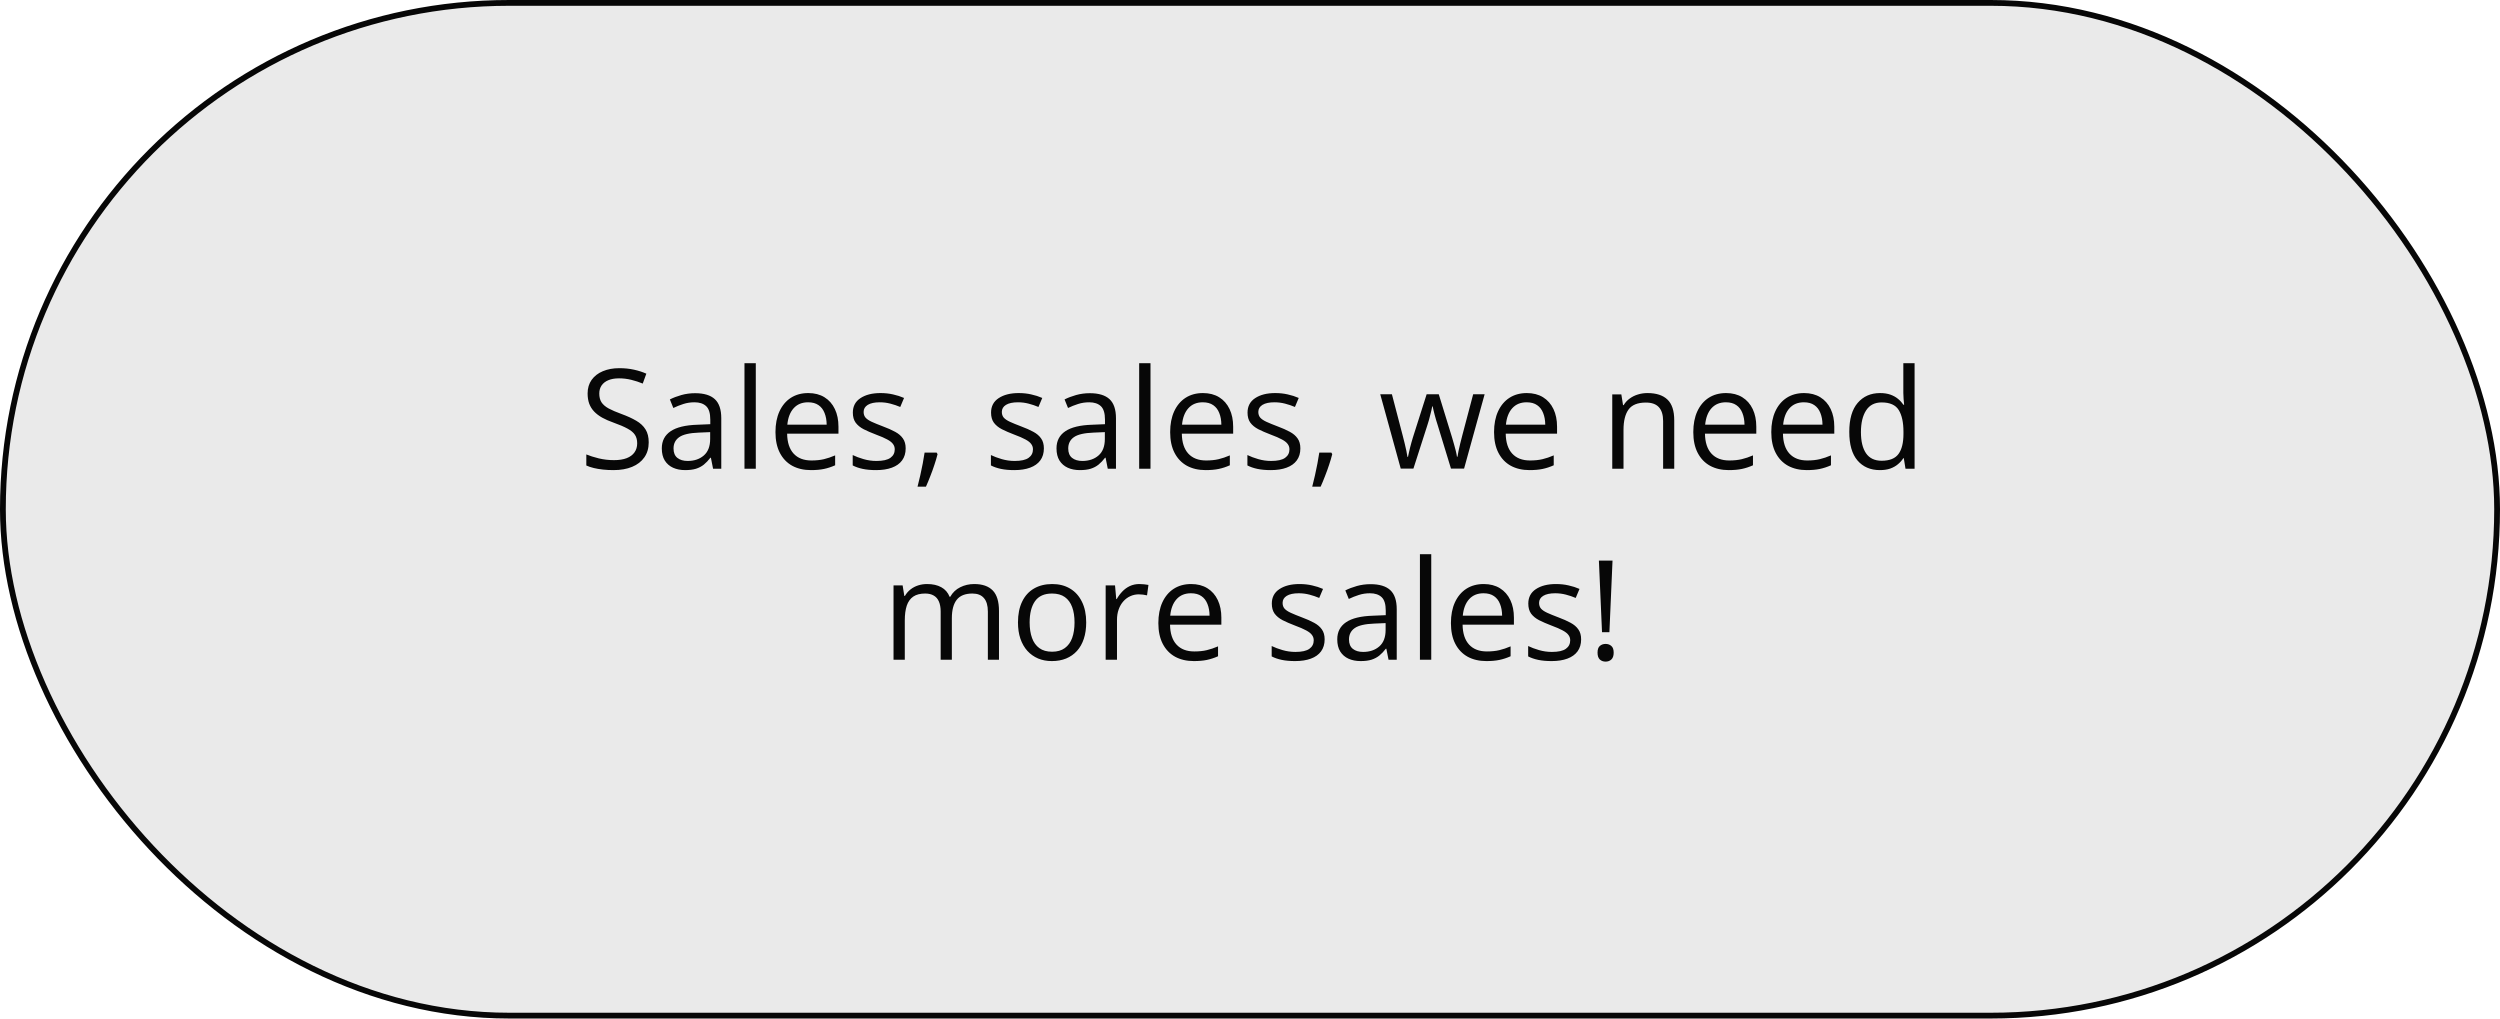
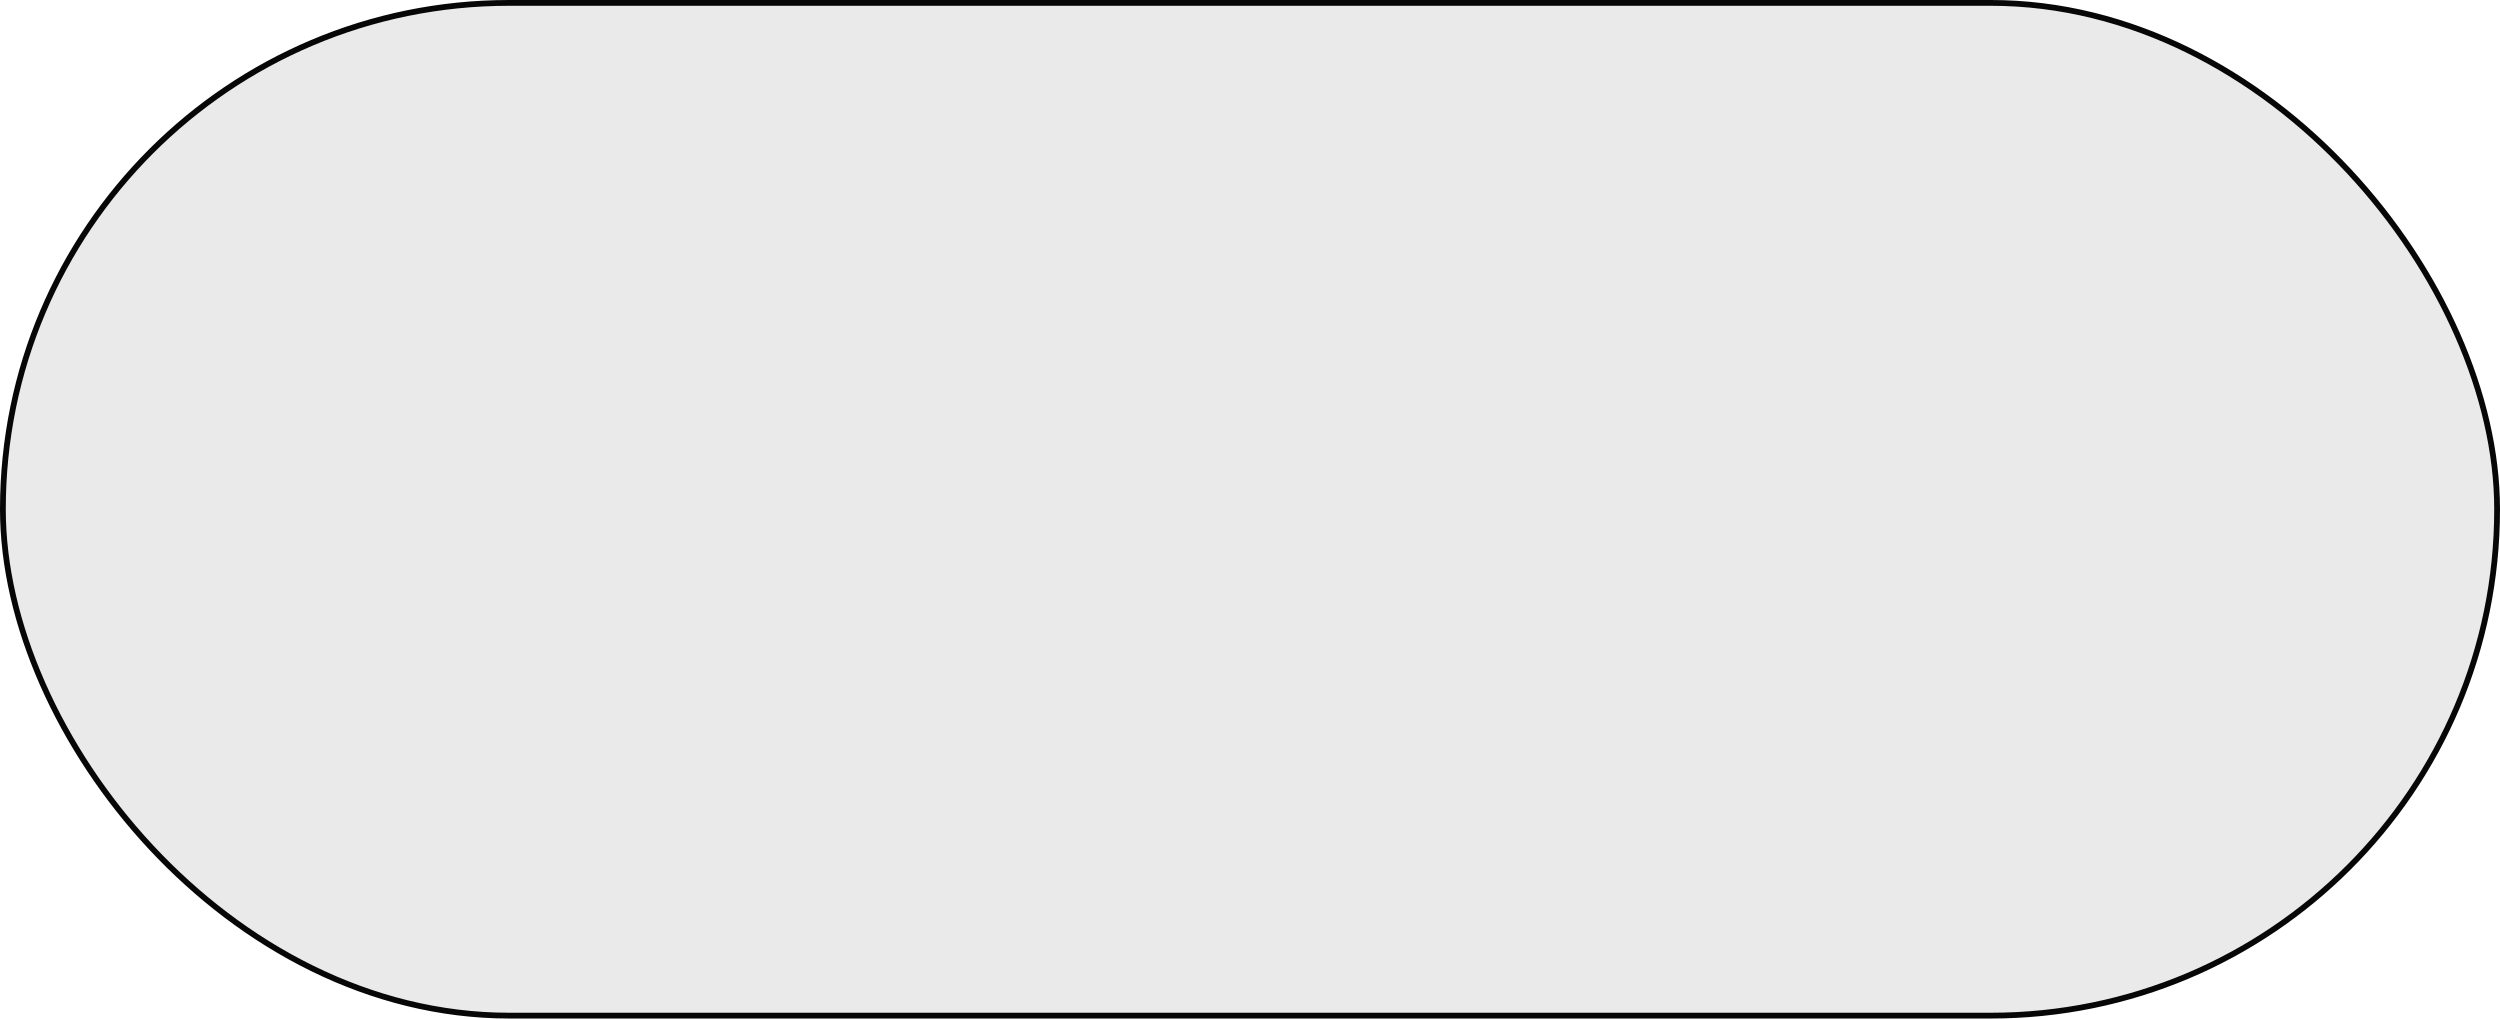
<svg xmlns="http://www.w3.org/2000/svg" width="432" height="176" viewBox="0 0 432 176" fill="none">
  <rect x="0.5" y="0.5" width="431" height="175" rx="87.5" fill="#EAEAEA" stroke="#070707" />
-   <path d="M112.098 76.441C112.098 77.457 111.844 78.324 111.336 79.043C110.836 79.754 110.133 80.297 109.227 80.672C108.32 81.047 107.254 81.234 106.027 81.234C105.379 81.234 104.766 81.203 104.188 81.141C103.609 81.078 103.078 80.988 102.594 80.871C102.109 80.754 101.684 80.609 101.316 80.438V78.527C101.902 78.769 102.617 78.996 103.461 79.207C104.305 79.41 105.188 79.512 106.109 79.512C106.969 79.512 107.695 79.398 108.289 79.172C108.883 78.938 109.332 78.606 109.637 78.176C109.949 77.738 110.105 77.215 110.105 76.606C110.105 76.019 109.977 75.531 109.719 75.141C109.461 74.742 109.031 74.383 108.43 74.062C107.836 73.734 107.023 73.387 105.992 73.019C105.266 72.762 104.625 72.481 104.07 72.176C103.516 71.863 103.051 71.512 102.676 71.121C102.301 70.731 102.016 70.277 101.82 69.762C101.633 69.246 101.539 68.656 101.539 67.992C101.539 67.078 101.77 66.297 102.23 65.648C102.699 64.992 103.344 64.492 104.164 64.148C104.992 63.797 105.941 63.621 107.012 63.621C107.926 63.621 108.77 63.707 109.543 63.879C110.324 64.051 111.039 64.281 111.688 64.57L111.066 66.281C110.449 66.023 109.793 65.809 109.098 65.637C108.41 65.465 107.699 65.379 106.965 65.379C106.23 65.379 105.609 65.488 105.102 65.707C104.602 65.918 104.219 66.219 103.953 66.609C103.688 67 103.555 67.465 103.555 68.004C103.555 68.606 103.68 69.106 103.93 69.504C104.188 69.902 104.594 70.258 105.148 70.57C105.711 70.875 106.453 71.195 107.375 71.531C108.383 71.898 109.238 72.289 109.941 72.703C110.645 73.109 111.18 73.609 111.547 74.203C111.914 74.789 112.098 75.535 112.098 76.441ZM120.113 67.945C121.645 67.945 122.781 68.289 123.523 68.977C124.266 69.664 124.637 70.762 124.637 72.269V81H123.219L122.844 79.102H122.75C122.391 79.57 122.016 79.965 121.625 80.285C121.234 80.598 120.781 80.836 120.266 81C119.758 81.156 119.133 81.234 118.391 81.234C117.609 81.234 116.914 81.098 116.305 80.824C115.703 80.551 115.227 80.137 114.875 79.582C114.531 79.027 114.359 78.324 114.359 77.473C114.359 76.191 114.867 75.207 115.883 74.519C116.898 73.832 118.445 73.457 120.523 73.394L122.738 73.301V72.516C122.738 71.406 122.5 70.629 122.023 70.184C121.547 69.738 120.875 69.516 120.008 69.516C119.336 69.516 118.695 69.613 118.086 69.809C117.477 70.004 116.898 70.234 116.352 70.5L115.754 69.023C116.332 68.727 116.996 68.473 117.746 68.262C118.496 68.051 119.285 67.945 120.113 67.945ZM122.715 74.672L120.758 74.754C119.156 74.816 118.027 75.078 117.371 75.539C116.715 76 116.387 76.652 116.387 77.496C116.387 78.231 116.609 78.773 117.055 79.125C117.5 79.477 118.09 79.652 118.824 79.652C119.965 79.652 120.898 79.336 121.625 78.703C122.352 78.07 122.715 77.121 122.715 75.856V74.672ZM130.602 81H128.645V62.766H130.602V81ZM139.66 67.922C140.754 67.922 141.691 68.164 142.473 68.648C143.254 69.133 143.852 69.812 144.266 70.688C144.68 71.555 144.887 72.57 144.887 73.734V74.941H136.016C136.039 76.449 136.414 77.598 137.141 78.387C137.867 79.176 138.891 79.57 140.211 79.57C141.023 79.57 141.742 79.496 142.367 79.348C142.992 79.199 143.641 78.981 144.313 78.691V80.402C143.664 80.691 143.02 80.902 142.379 81.035C141.746 81.168 140.996 81.234 140.129 81.234C138.895 81.234 137.816 80.984 136.895 80.484C135.98 79.977 135.27 79.234 134.762 78.258C134.254 77.281 134 76.086 134 74.672C134 73.289 134.23 72.094 134.691 71.086C135.16 70.07 135.816 69.289 136.66 68.742C137.512 68.195 138.512 67.922 139.66 67.922ZM139.637 69.516C138.598 69.516 137.77 69.856 137.152 70.535C136.535 71.215 136.168 72.164 136.051 73.383H142.848C142.84 72.617 142.719 71.945 142.484 71.367C142.258 70.781 141.91 70.328 141.441 70.008C140.973 69.68 140.371 69.516 139.637 69.516ZM156.5 77.484C156.5 78.305 156.293 78.996 155.879 79.559C155.473 80.113 154.887 80.531 154.121 80.812C153.363 81.094 152.457 81.234 151.402 81.234C150.504 81.234 149.727 81.164 149.07 81.023C148.414 80.883 147.84 80.684 147.348 80.426V78.633C147.871 78.891 148.496 79.125 149.223 79.336C149.949 79.547 150.691 79.652 151.449 79.652C152.559 79.652 153.363 79.473 153.863 79.113C154.363 78.754 154.613 78.266 154.613 77.648C154.613 77.297 154.512 76.988 154.309 76.723C154.113 76.449 153.781 76.188 153.313 75.938C152.844 75.68 152.195 75.398 151.367 75.094C150.547 74.781 149.836 74.473 149.234 74.168C148.641 73.856 148.18 73.477 147.852 73.031C147.531 72.586 147.371 72.008 147.371 71.297C147.371 70.211 147.809 69.379 148.684 68.801C149.566 68.215 150.723 67.922 152.152 67.922C152.926 67.922 153.648 68 154.32 68.156C155 68.305 155.633 68.508 156.219 68.766L155.563 70.324C155.031 70.098 154.465 69.906 153.863 69.75C153.262 69.594 152.648 69.516 152.023 69.516C151.125 69.516 150.434 69.664 149.949 69.961C149.473 70.258 149.234 70.664 149.234 71.18C149.234 71.578 149.344 71.906 149.563 72.164C149.789 72.422 150.148 72.664 150.641 72.891C151.133 73.117 151.781 73.383 152.586 73.688C153.391 73.984 154.086 74.293 154.672 74.613C155.258 74.926 155.707 75.309 156.02 75.762C156.34 76.207 156.5 76.781 156.5 77.484ZM161.855 78.211L162.008 78.481C161.867 79.051 161.688 79.66 161.469 80.309C161.258 80.957 161.023 81.606 160.766 82.254C160.516 82.91 160.262 83.523 160.004 84.094H158.551C158.715 83.469 158.875 82.809 159.031 82.113C159.188 81.426 159.328 80.746 159.453 80.074C159.586 79.394 159.691 78.773 159.77 78.211H161.855ZM180.383 77.484C180.383 78.305 180.176 78.996 179.762 79.559C179.355 80.113 178.77 80.531 178.004 80.812C177.246 81.094 176.34 81.234 175.285 81.234C174.387 81.234 173.609 81.164 172.953 81.023C172.297 80.883 171.723 80.684 171.23 80.426V78.633C171.754 78.891 172.379 79.125 173.105 79.336C173.832 79.547 174.574 79.652 175.332 79.652C176.441 79.652 177.246 79.473 177.746 79.113C178.246 78.754 178.496 78.266 178.496 77.648C178.496 77.297 178.395 76.988 178.191 76.723C177.996 76.449 177.664 76.188 177.195 75.938C176.727 75.68 176.078 75.398 175.25 75.094C174.43 74.781 173.719 74.473 173.117 74.168C172.523 73.856 172.063 73.477 171.734 73.031C171.414 72.586 171.254 72.008 171.254 71.297C171.254 70.211 171.691 69.379 172.566 68.801C173.449 68.215 174.605 67.922 176.035 67.922C176.809 67.922 177.531 68 178.203 68.156C178.883 68.305 179.516 68.508 180.102 68.766L179.445 70.324C178.914 70.098 178.348 69.906 177.746 69.75C177.145 69.594 176.531 69.516 175.906 69.516C175.008 69.516 174.316 69.664 173.832 69.961C173.355 70.258 173.117 70.664 173.117 71.18C173.117 71.578 173.227 71.906 173.445 72.164C173.672 72.422 174.031 72.664 174.523 72.891C175.016 73.117 175.664 73.383 176.469 73.688C177.273 73.984 177.969 74.293 178.555 74.613C179.141 74.926 179.59 75.309 179.902 75.762C180.223 76.207 180.383 76.781 180.383 77.484ZM188.316 67.945C189.848 67.945 190.984 68.289 191.727 68.977C192.469 69.664 192.84 70.762 192.84 72.269V81H191.422L191.047 79.102H190.953C190.594 79.57 190.219 79.965 189.828 80.285C189.438 80.598 188.984 80.836 188.469 81C187.961 81.156 187.336 81.234 186.594 81.234C185.813 81.234 185.117 81.098 184.508 80.824C183.906 80.551 183.43 80.137 183.078 79.582C182.734 79.027 182.563 78.324 182.563 77.473C182.563 76.191 183.07 75.207 184.086 74.519C185.102 73.832 186.648 73.457 188.727 73.394L190.941 73.301V72.516C190.941 71.406 190.703 70.629 190.227 70.184C189.75 69.738 189.078 69.516 188.211 69.516C187.539 69.516 186.898 69.613 186.289 69.809C185.68 70.004 185.102 70.234 184.555 70.5L183.957 69.023C184.535 68.727 185.199 68.473 185.949 68.262C186.699 68.051 187.488 67.945 188.316 67.945ZM190.918 74.672L188.961 74.754C187.359 74.816 186.23 75.078 185.574 75.539C184.918 76 184.59 76.652 184.59 77.496C184.59 78.231 184.813 78.773 185.258 79.125C185.703 79.477 186.293 79.652 187.027 79.652C188.168 79.652 189.102 79.336 189.828 78.703C190.555 78.07 190.918 77.121 190.918 75.856V74.672ZM198.805 81H196.848V62.766H198.805V81ZM207.863 67.922C208.957 67.922 209.895 68.164 210.676 68.648C211.457 69.133 212.055 69.812 212.469 70.688C212.883 71.555 213.09 72.57 213.09 73.734V74.941H204.219C204.242 76.449 204.617 77.598 205.344 78.387C206.07 79.176 207.094 79.57 208.414 79.57C209.227 79.57 209.945 79.496 210.57 79.348C211.195 79.199 211.844 78.981 212.516 78.691V80.402C211.867 80.691 211.223 80.902 210.582 81.035C209.949 81.168 209.199 81.234 208.332 81.234C207.098 81.234 206.02 80.984 205.098 80.484C204.184 79.977 203.473 79.234 202.965 78.258C202.457 77.281 202.203 76.086 202.203 74.672C202.203 73.289 202.434 72.094 202.895 71.086C203.363 70.07 204.02 69.289 204.863 68.742C205.715 68.195 206.715 67.922 207.863 67.922ZM207.84 69.516C206.801 69.516 205.973 69.856 205.355 70.535C204.738 71.215 204.371 72.164 204.254 73.383H211.051C211.043 72.617 210.922 71.945 210.688 71.367C210.461 70.781 210.113 70.328 209.645 70.008C209.176 69.68 208.574 69.516 207.84 69.516ZM224.703 77.484C224.703 78.305 224.496 78.996 224.082 79.559C223.676 80.113 223.09 80.531 222.324 80.812C221.566 81.094 220.66 81.234 219.605 81.234C218.707 81.234 217.93 81.164 217.273 81.023C216.617 80.883 216.043 80.684 215.551 80.426V78.633C216.074 78.891 216.699 79.125 217.426 79.336C218.152 79.547 218.895 79.652 219.652 79.652C220.762 79.652 221.566 79.473 222.066 79.113C222.566 78.754 222.816 78.266 222.816 77.648C222.816 77.297 222.715 76.988 222.512 76.723C222.316 76.449 221.984 76.188 221.516 75.938C221.047 75.68 220.398 75.398 219.57 75.094C218.75 74.781 218.039 74.473 217.438 74.168C216.844 73.856 216.383 73.477 216.055 73.031C215.734 72.586 215.574 72.008 215.574 71.297C215.574 70.211 216.012 69.379 216.887 68.801C217.77 68.215 218.926 67.922 220.355 67.922C221.129 67.922 221.852 68 222.523 68.156C223.203 68.305 223.836 68.508 224.422 68.766L223.766 70.324C223.234 70.098 222.668 69.906 222.066 69.75C221.465 69.594 220.852 69.516 220.227 69.516C219.328 69.516 218.637 69.664 218.152 69.961C217.676 70.258 217.438 70.664 217.438 71.18C217.438 71.578 217.547 71.906 217.766 72.164C217.992 72.422 218.352 72.664 218.844 72.891C219.336 73.117 219.984 73.383 220.789 73.688C221.594 73.984 222.289 74.293 222.875 74.613C223.461 74.926 223.91 75.309 224.223 75.762C224.543 76.207 224.703 76.781 224.703 77.484ZM230.059 78.211L230.211 78.481C230.07 79.051 229.891 79.66 229.672 80.309C229.461 80.957 229.227 81.606 228.969 82.254C228.719 82.91 228.465 83.523 228.207 84.094H226.754C226.918 83.469 227.078 82.809 227.234 82.113C227.391 81.426 227.531 80.746 227.656 80.074C227.789 79.394 227.895 78.773 227.973 78.211H230.059ZM250.73 80.977L248.445 73.5C248.344 73.18 248.246 72.867 248.152 72.562C248.066 72.25 247.984 71.953 247.906 71.672C247.836 71.383 247.77 71.117 247.707 70.875C247.652 70.625 247.605 70.41 247.566 70.231H247.484C247.453 70.41 247.41 70.625 247.355 70.875C247.301 71.117 247.234 71.383 247.156 71.672C247.086 71.961 247.008 72.266 246.922 72.586C246.836 72.898 246.738 73.215 246.629 73.535L244.238 80.977H242.047L238.508 68.133H240.523L242.375 75.223C242.5 75.691 242.617 76.156 242.727 76.617C242.844 77.07 242.941 77.5 243.02 77.906C243.105 78.305 243.168 78.652 243.207 78.949H243.301C243.348 78.754 243.398 78.519 243.453 78.246C243.516 77.973 243.582 77.684 243.652 77.379C243.73 77.066 243.813 76.758 243.898 76.453C243.984 76.141 244.07 75.848 244.156 75.574L246.523 68.133H248.621L250.906 75.562C251.023 75.938 251.137 76.328 251.246 76.734C251.363 77.141 251.469 77.535 251.563 77.918C251.656 78.293 251.723 78.629 251.762 78.926H251.855C251.887 78.66 251.945 78.332 252.031 77.941C252.117 77.551 252.215 77.121 252.324 76.652C252.441 76.184 252.563 75.707 252.688 75.223L254.563 68.133H256.543L252.992 80.977H250.73ZM263.832 67.922C264.926 67.922 265.863 68.164 266.645 68.648C267.426 69.133 268.023 69.812 268.438 70.688C268.852 71.555 269.059 72.57 269.059 73.734V74.941H260.188C260.211 76.449 260.586 77.598 261.313 78.387C262.039 79.176 263.063 79.57 264.383 79.57C265.195 79.57 265.914 79.496 266.539 79.348C267.164 79.199 267.813 78.981 268.484 78.691V80.402C267.836 80.691 267.191 80.902 266.551 81.035C265.918 81.168 265.168 81.234 264.301 81.234C263.066 81.234 261.988 80.984 261.066 80.484C260.152 79.977 259.441 79.234 258.934 78.258C258.426 77.281 258.172 76.086 258.172 74.672C258.172 73.289 258.402 72.094 258.863 71.086C259.332 70.07 259.988 69.289 260.832 68.742C261.684 68.195 262.684 67.922 263.832 67.922ZM263.809 69.516C262.77 69.516 261.941 69.856 261.324 70.535C260.707 71.215 260.34 72.164 260.223 73.383H267.02C267.012 72.617 266.891 71.945 266.656 71.367C266.43 70.781 266.082 70.328 265.613 70.008C265.145 69.68 264.543 69.516 263.809 69.516ZM284.68 67.922C286.203 67.922 287.355 68.297 288.137 69.047C288.918 69.789 289.309 70.984 289.309 72.633V81H287.387V72.762C287.387 71.691 287.141 70.891 286.648 70.359C286.164 69.828 285.418 69.562 284.41 69.562C282.988 69.562 281.988 69.965 281.41 70.769C280.832 71.574 280.543 72.742 280.543 74.273V81H278.598V68.156H280.168L280.461 70.008H280.566C280.84 69.555 281.188 69.176 281.609 68.871C282.031 68.559 282.504 68.324 283.027 68.168C283.551 68.004 284.102 67.922 284.68 67.922ZM298.262 67.922C299.355 67.922 300.293 68.164 301.074 68.648C301.855 69.133 302.453 69.812 302.867 70.688C303.281 71.555 303.488 72.57 303.488 73.734V74.941H294.617C294.641 76.449 295.016 77.598 295.742 78.387C296.469 79.176 297.492 79.57 298.813 79.57C299.625 79.57 300.344 79.496 300.969 79.348C301.594 79.199 302.242 78.981 302.914 78.691V80.402C302.266 80.691 301.621 80.902 300.98 81.035C300.348 81.168 299.598 81.234 298.73 81.234C297.496 81.234 296.418 80.984 295.496 80.484C294.582 79.977 293.871 79.234 293.363 78.258C292.855 77.281 292.602 76.086 292.602 74.672C292.602 73.289 292.832 72.094 293.293 71.086C293.762 70.07 294.418 69.289 295.262 68.742C296.113 68.195 297.113 67.922 298.262 67.922ZM298.238 69.516C297.199 69.516 296.371 69.856 295.754 70.535C295.137 71.215 294.77 72.164 294.652 73.383H301.449C301.441 72.617 301.32 71.945 301.086 71.367C300.859 70.781 300.512 70.328 300.043 70.008C299.574 69.68 298.973 69.516 298.238 69.516ZM311.738 67.922C312.832 67.922 313.77 68.164 314.551 68.648C315.332 69.133 315.93 69.812 316.344 70.688C316.758 71.555 316.965 72.57 316.965 73.734V74.941H308.094C308.117 76.449 308.492 77.598 309.219 78.387C309.945 79.176 310.969 79.57 312.289 79.57C313.102 79.57 313.82 79.496 314.445 79.348C315.07 79.199 315.719 78.981 316.391 78.691V80.402C315.742 80.691 315.098 80.902 314.457 81.035C313.824 81.168 313.074 81.234 312.207 81.234C310.973 81.234 309.895 80.984 308.973 80.484C308.059 79.977 307.348 79.234 306.84 78.258C306.332 77.281 306.078 76.086 306.078 74.672C306.078 73.289 306.309 72.094 306.77 71.086C307.238 70.07 307.895 69.289 308.738 68.742C309.59 68.195 310.59 67.922 311.738 67.922ZM311.715 69.516C310.676 69.516 309.848 69.856 309.23 70.535C308.613 71.215 308.246 72.164 308.129 73.383H314.926C314.918 72.617 314.797 71.945 314.563 71.367C314.336 70.781 313.988 70.328 313.52 70.008C313.051 69.68 312.449 69.516 311.715 69.516ZM324.84 81.234C323.215 81.234 321.926 80.68 320.973 79.57C320.027 78.461 319.555 76.812 319.555 74.625C319.555 72.414 320.039 70.746 321.008 69.621C321.977 68.488 323.266 67.922 324.875 67.922C325.555 67.922 326.148 68.012 326.656 68.191C327.164 68.371 327.602 68.613 327.969 68.918C328.336 69.215 328.645 69.555 328.895 69.938H329.035C329.004 69.695 328.973 69.363 328.941 68.941C328.91 68.519 328.895 68.176 328.895 67.91V62.766H330.84V81H329.27L328.977 79.172H328.895C328.652 79.555 328.344 79.902 327.969 80.215C327.602 80.527 327.16 80.777 326.645 80.965C326.137 81.144 325.535 81.234 324.84 81.234ZM325.145 79.617C326.52 79.617 327.492 79.227 328.063 78.445C328.633 77.664 328.918 76.504 328.918 74.965V74.613C328.918 72.981 328.645 71.727 328.098 70.852C327.559 69.977 326.574 69.539 325.145 69.539C323.949 69.539 323.055 70 322.461 70.922C321.867 71.836 321.57 73.086 321.57 74.672C321.57 76.25 321.863 77.469 322.449 78.328C323.043 79.188 323.941 79.617 325.145 79.617ZM168.348 100.922C169.762 100.922 170.828 101.293 171.547 102.035C172.266 102.77 172.625 103.953 172.625 105.586V114H170.703V105.68C170.703 104.641 170.477 103.863 170.023 103.348C169.578 102.824 168.914 102.562 168.031 102.562C166.789 102.562 165.887 102.922 165.324 103.641C164.762 104.359 164.48 105.418 164.48 106.816V114H162.547V105.68C162.547 104.984 162.445 104.406 162.242 103.945C162.047 103.484 161.75 103.141 161.352 102.914C160.961 102.68 160.465 102.562 159.863 102.562C159.012 102.562 158.328 102.738 157.813 103.09C157.297 103.441 156.922 103.965 156.688 104.66C156.461 105.348 156.348 106.195 156.348 107.203V114H154.402V101.156H155.973L156.266 102.973H156.371C156.629 102.527 156.953 102.152 157.344 101.848C157.734 101.543 158.172 101.312 158.656 101.156C159.141 101 159.656 100.922 160.203 100.922C161.18 100.922 161.996 101.105 162.652 101.473C163.316 101.832 163.797 102.383 164.094 103.125H164.199C164.621 102.383 165.199 101.832 165.934 101.473C166.668 101.105 167.473 100.922 168.348 100.922ZM187.695 107.555C187.695 108.609 187.559 109.551 187.285 110.379C187.012 111.207 186.617 111.906 186.102 112.477C185.586 113.047 184.961 113.484 184.227 113.789C183.5 114.086 182.676 114.234 181.754 114.234C180.895 114.234 180.105 114.086 179.387 113.789C178.676 113.484 178.059 113.047 177.535 112.477C177.02 111.906 176.617 111.207 176.328 110.379C176.047 109.551 175.906 108.609 175.906 107.555C175.906 106.148 176.145 104.953 176.621 103.969C177.098 102.977 177.777 102.223 178.66 101.707C179.551 101.184 180.609 100.922 181.836 100.922C183.008 100.922 184.031 101.184 184.906 101.707C185.789 102.23 186.473 102.988 186.957 103.98C187.449 104.965 187.695 106.156 187.695 107.555ZM177.922 107.555C177.922 108.586 178.059 109.48 178.332 110.238C178.605 110.996 179.027 111.582 179.598 111.996C180.168 112.41 180.902 112.617 181.801 112.617C182.691 112.617 183.422 112.41 183.992 111.996C184.57 111.582 184.996 110.996 185.27 110.238C185.543 109.48 185.68 108.586 185.68 107.555C185.68 106.531 185.543 105.648 185.27 104.906C184.996 104.156 184.574 103.578 184.004 103.172C183.434 102.766 182.695 102.562 181.789 102.562C180.453 102.562 179.473 103.004 178.848 103.887C178.23 104.77 177.922 105.992 177.922 107.555ZM196.895 100.922C197.152 100.922 197.422 100.937 197.703 100.969C197.984 100.992 198.234 101.027 198.453 101.074L198.207 102.879C197.996 102.824 197.762 102.781 197.504 102.75C197.246 102.719 197.004 102.703 196.777 102.703C196.262 102.703 195.773 102.809 195.313 103.02C194.859 103.223 194.461 103.52 194.117 103.91C193.773 104.293 193.504 104.758 193.309 105.305C193.113 105.844 193.016 106.445 193.016 107.109V114H191.059V101.156H192.676L192.887 103.523H192.969C193.234 103.047 193.555 102.613 193.93 102.223C194.305 101.824 194.738 101.508 195.23 101.273C195.73 101.039 196.285 100.922 196.895 100.922ZM205.824 100.922C206.918 100.922 207.855 101.164 208.637 101.648C209.418 102.133 210.016 102.812 210.43 103.687C210.844 104.555 211.051 105.57 211.051 106.734V107.941H202.18C202.203 109.449 202.578 110.598 203.305 111.387C204.031 112.176 205.055 112.57 206.375 112.57C207.188 112.57 207.906 112.496 208.531 112.348C209.156 112.199 209.805 111.98 210.477 111.691V113.402C209.828 113.691 209.184 113.902 208.543 114.035C207.91 114.168 207.16 114.234 206.293 114.234C205.059 114.234 203.98 113.984 203.059 113.484C202.145 112.977 201.434 112.234 200.926 111.258C200.418 110.281 200.164 109.086 200.164 107.672C200.164 106.289 200.395 105.094 200.855 104.086C201.324 103.07 201.98 102.289 202.824 101.742C203.676 101.195 204.676 100.922 205.824 100.922ZM205.801 102.516C204.762 102.516 203.934 102.855 203.316 103.535C202.699 104.215 202.332 105.164 202.215 106.383H209.012C209.004 105.617 208.883 104.945 208.648 104.367C208.422 103.781 208.074 103.328 207.605 103.008C207.137 102.68 206.535 102.516 205.801 102.516ZM228.898 110.484C228.898 111.305 228.691 111.996 228.277 112.559C227.871 113.113 227.285 113.531 226.52 113.812C225.762 114.094 224.855 114.234 223.801 114.234C222.902 114.234 222.125 114.164 221.469 114.023C220.813 113.883 220.238 113.684 219.746 113.426V111.633C220.27 111.891 220.895 112.125 221.621 112.336C222.348 112.547 223.09 112.652 223.848 112.652C224.957 112.652 225.762 112.473 226.262 112.113C226.762 111.754 227.012 111.266 227.012 110.648C227.012 110.297 226.91 109.988 226.707 109.723C226.512 109.449 226.18 109.187 225.711 108.937C225.242 108.68 224.594 108.398 223.766 108.094C222.945 107.781 222.234 107.473 221.633 107.168C221.039 106.855 220.578 106.477 220.25 106.031C219.93 105.586 219.77 105.008 219.77 104.297C219.77 103.211 220.207 102.379 221.082 101.801C221.965 101.215 223.121 100.922 224.551 100.922C225.324 100.922 226.047 101 226.719 101.156C227.398 101.305 228.031 101.508 228.617 101.766L227.961 103.324C227.43 103.098 226.863 102.906 226.262 102.75C225.66 102.594 225.047 102.516 224.422 102.516C223.523 102.516 222.832 102.664 222.348 102.961C221.871 103.258 221.633 103.664 221.633 104.18C221.633 104.578 221.742 104.906 221.961 105.164C222.188 105.422 222.547 105.664 223.039 105.891C223.531 106.117 224.18 106.383 224.984 106.687C225.789 106.984 226.484 107.293 227.07 107.613C227.656 107.926 228.105 108.309 228.418 108.762C228.738 109.207 228.898 109.781 228.898 110.484ZM236.832 100.945C238.363 100.945 239.5 101.289 240.242 101.977C240.984 102.664 241.355 103.762 241.355 105.27V114H239.938L239.563 112.102H239.469C239.109 112.57 238.734 112.965 238.344 113.285C237.953 113.598 237.5 113.836 236.984 114C236.477 114.156 235.852 114.234 235.109 114.234C234.328 114.234 233.633 114.098 233.023 113.824C232.422 113.551 231.945 113.137 231.594 112.582C231.25 112.027 231.078 111.324 231.078 110.473C231.078 109.191 231.586 108.207 232.602 107.52C233.617 106.832 235.164 106.457 237.242 106.395L239.457 106.301V105.516C239.457 104.406 239.219 103.629 238.742 103.184C238.266 102.738 237.594 102.516 236.727 102.516C236.055 102.516 235.414 102.613 234.805 102.809C234.195 103.004 233.617 103.234 233.07 103.5L232.473 102.023C233.051 101.727 233.715 101.473 234.465 101.262C235.215 101.051 236.004 100.945 236.832 100.945ZM239.434 107.672L237.477 107.754C235.875 107.816 234.746 108.078 234.09 108.539C233.434 109 233.105 109.652 233.105 110.496C233.105 111.23 233.328 111.773 233.773 112.125C234.219 112.477 234.809 112.652 235.543 112.652C236.684 112.652 237.617 112.336 238.344 111.703C239.07 111.07 239.434 110.121 239.434 108.855V107.672ZM247.32 114H245.363V95.766H247.32V114ZM256.379 100.922C257.473 100.922 258.41 101.164 259.191 101.648C259.973 102.133 260.57 102.812 260.984 103.687C261.398 104.555 261.605 105.57 261.605 106.734V107.941H252.734C252.758 109.449 253.133 110.598 253.859 111.387C254.586 112.176 255.609 112.57 256.93 112.57C257.742 112.57 258.461 112.496 259.086 112.348C259.711 112.199 260.359 111.98 261.031 111.691V113.402C260.383 113.691 259.738 113.902 259.098 114.035C258.465 114.168 257.715 114.234 256.848 114.234C255.613 114.234 254.535 113.984 253.613 113.484C252.699 112.977 251.988 112.234 251.48 111.258C250.973 110.281 250.719 109.086 250.719 107.672C250.719 106.289 250.949 105.094 251.41 104.086C251.879 103.07 252.535 102.289 253.379 101.742C254.23 101.195 255.23 100.922 256.379 100.922ZM256.355 102.516C255.316 102.516 254.488 102.855 253.871 103.535C253.254 104.215 252.887 105.164 252.77 106.383H259.566C259.559 105.617 259.438 104.945 259.203 104.367C258.977 103.781 258.629 103.328 258.16 103.008C257.691 102.68 257.09 102.516 256.355 102.516ZM273.219 110.484C273.219 111.305 273.012 111.996 272.598 112.559C272.191 113.113 271.605 113.531 270.84 113.812C270.082 114.094 269.176 114.234 268.121 114.234C267.223 114.234 266.445 114.164 265.789 114.023C265.133 113.883 264.559 113.684 264.066 113.426V111.633C264.59 111.891 265.215 112.125 265.941 112.336C266.668 112.547 267.41 112.652 268.168 112.652C269.277 112.652 270.082 112.473 270.582 112.113C271.082 111.754 271.332 111.266 271.332 110.648C271.332 110.297 271.23 109.988 271.027 109.723C270.832 109.449 270.5 109.187 270.031 108.937C269.563 108.68 268.914 108.398 268.086 108.094C267.266 107.781 266.555 107.473 265.953 107.168C265.359 106.855 264.898 106.477 264.57 106.031C264.25 105.586 264.09 105.008 264.09 104.297C264.09 103.211 264.527 102.379 265.402 101.801C266.285 101.215 267.441 100.922 268.871 100.922C269.645 100.922 270.367 101 271.039 101.156C271.719 101.305 272.352 101.508 272.938 101.766L272.281 103.324C271.75 103.098 271.184 102.906 270.582 102.75C269.98 102.594 269.367 102.516 268.742 102.516C267.844 102.516 267.152 102.664 266.668 102.961C266.191 103.258 265.953 103.664 265.953 104.18C265.953 104.578 266.063 104.906 266.281 105.164C266.508 105.422 266.867 105.664 267.359 105.891C267.852 106.117 268.5 106.383 269.305 106.687C270.109 106.984 270.805 107.293 271.391 107.613C271.977 107.926 272.426 108.309 272.738 108.762C273.059 109.207 273.219 109.781 273.219 110.484ZM278.105 109.242H276.828L276.289 96.867H278.645L278.105 109.242ZM276.055 112.781C276.055 112.234 276.188 111.848 276.453 111.621C276.719 111.387 277.051 111.27 277.449 111.27C277.84 111.27 278.168 111.387 278.434 111.621C278.707 111.848 278.844 112.234 278.844 112.781C278.844 113.32 278.707 113.715 278.434 113.965C278.168 114.207 277.84 114.328 277.449 114.328C277.051 114.328 276.719 114.207 276.453 113.965C276.188 113.715 276.055 113.32 276.055 112.781Z" fill="#070707" />
</svg>